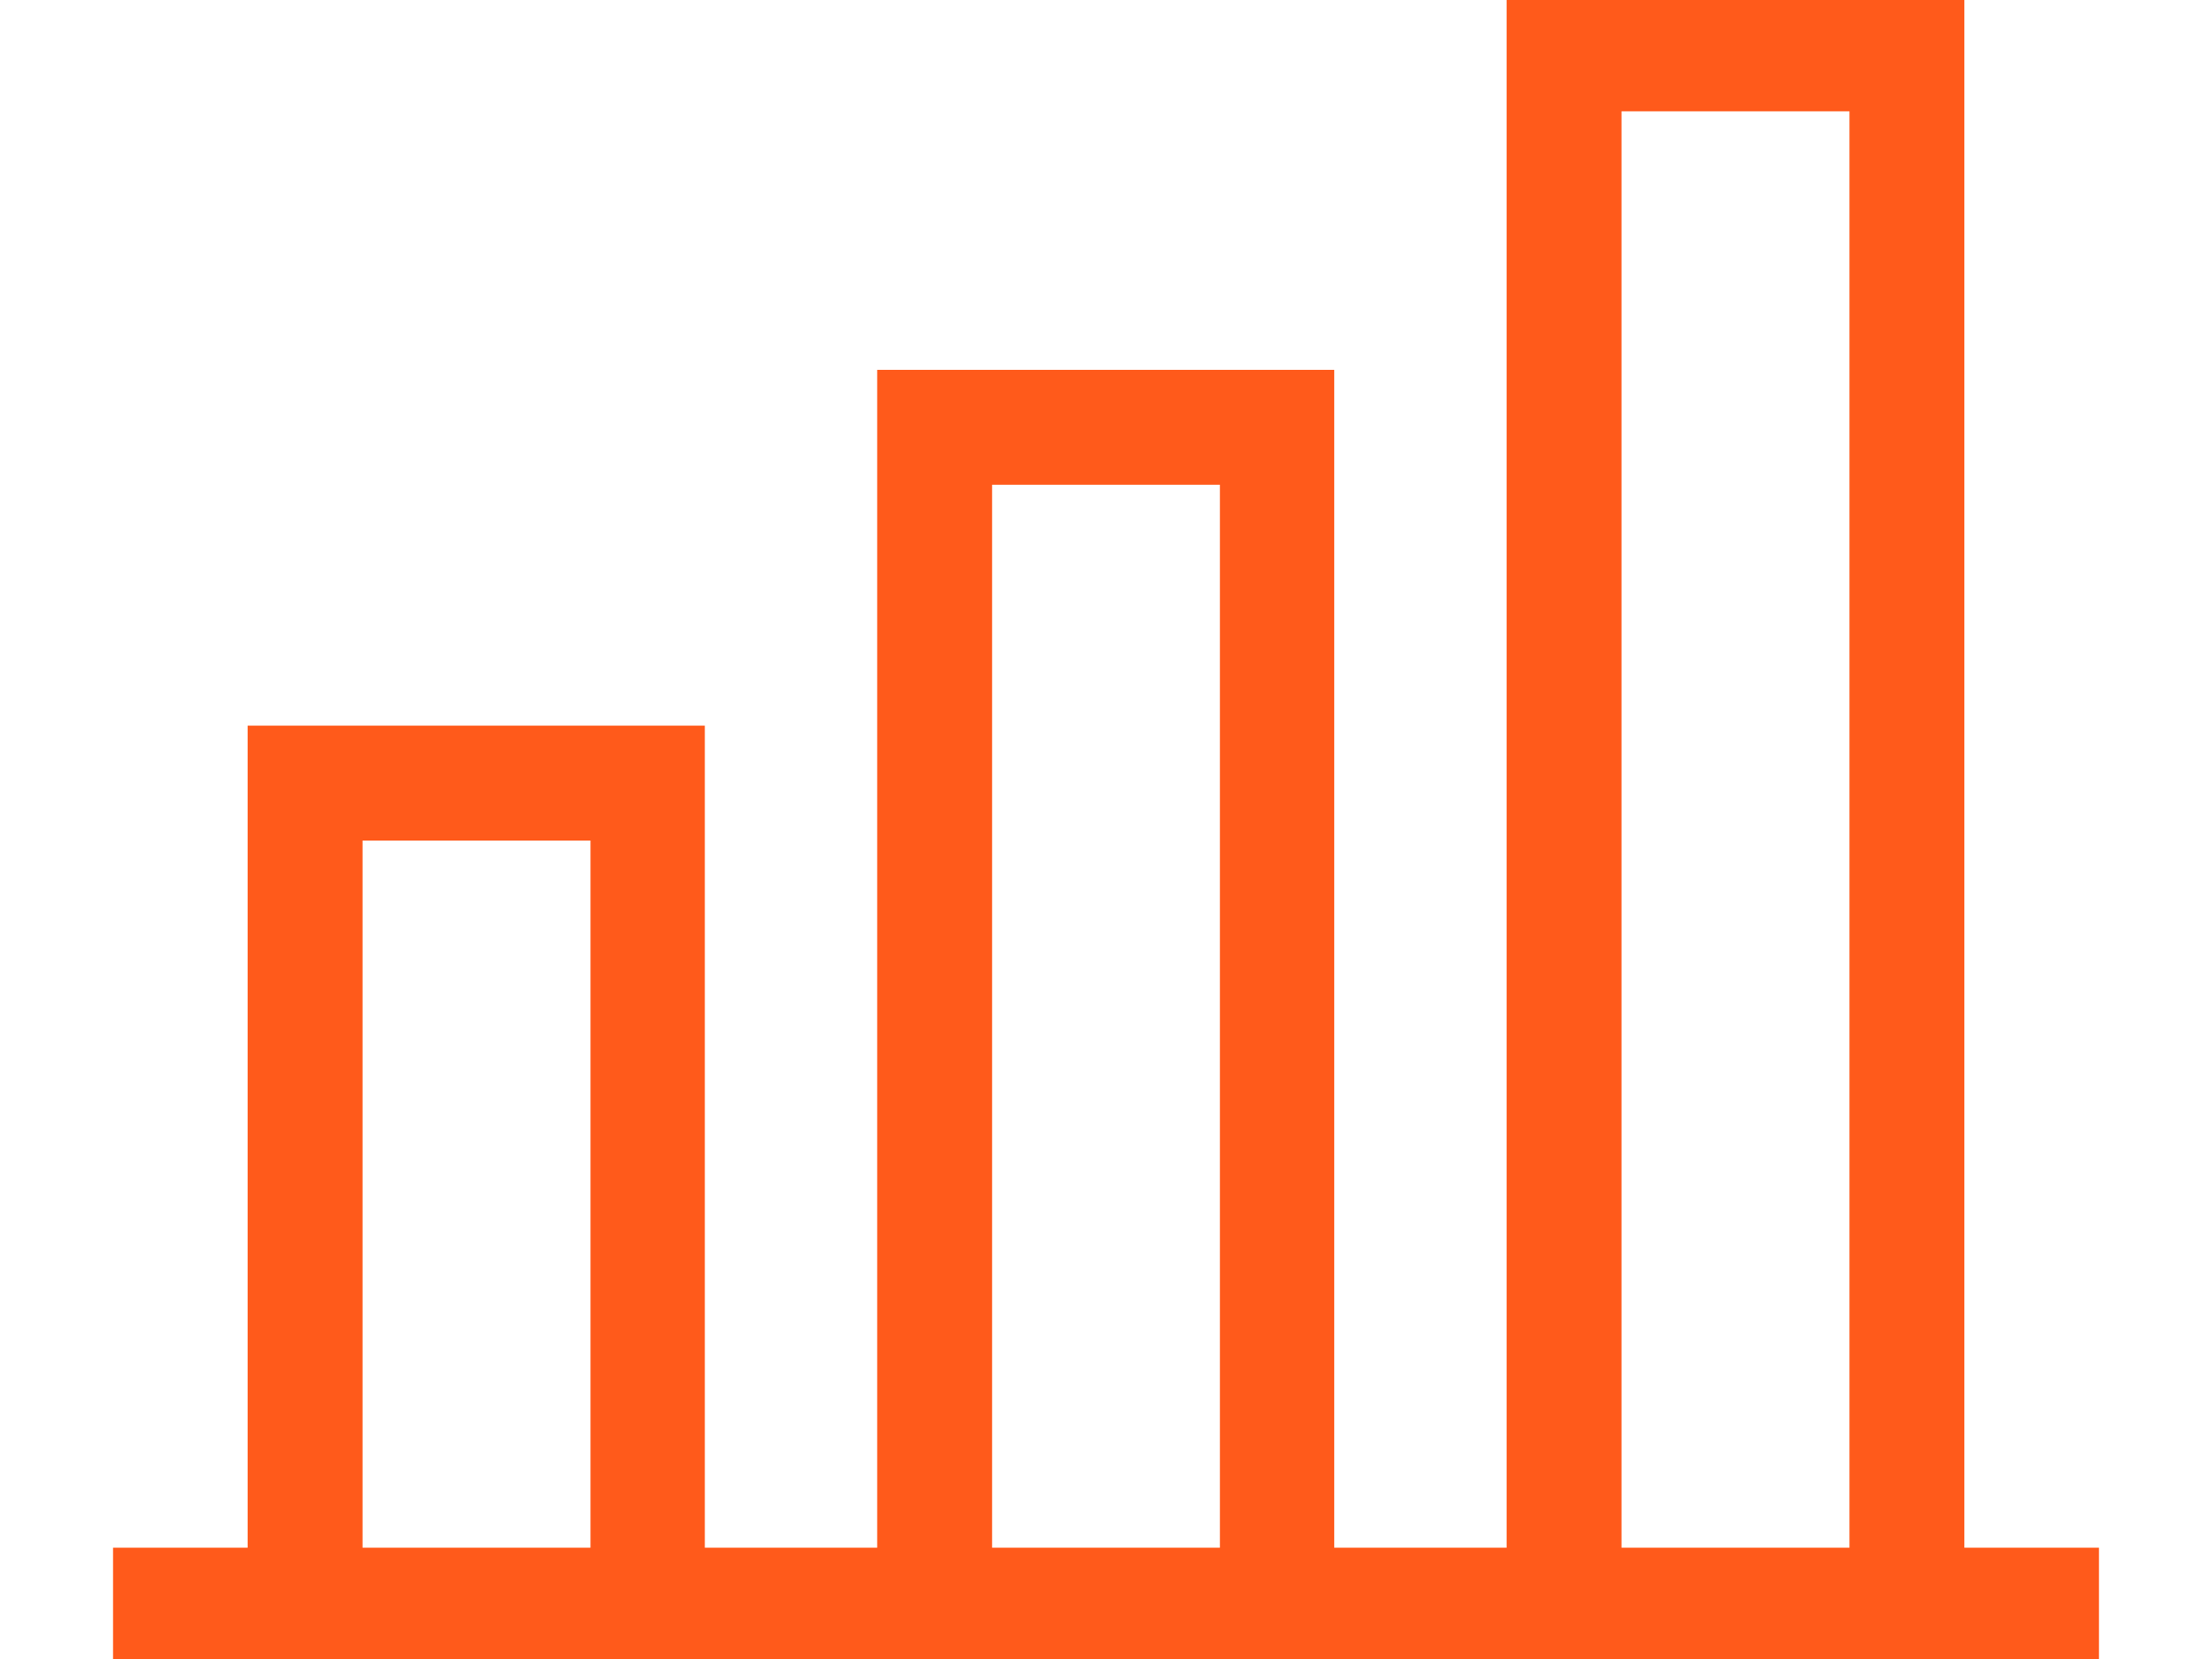
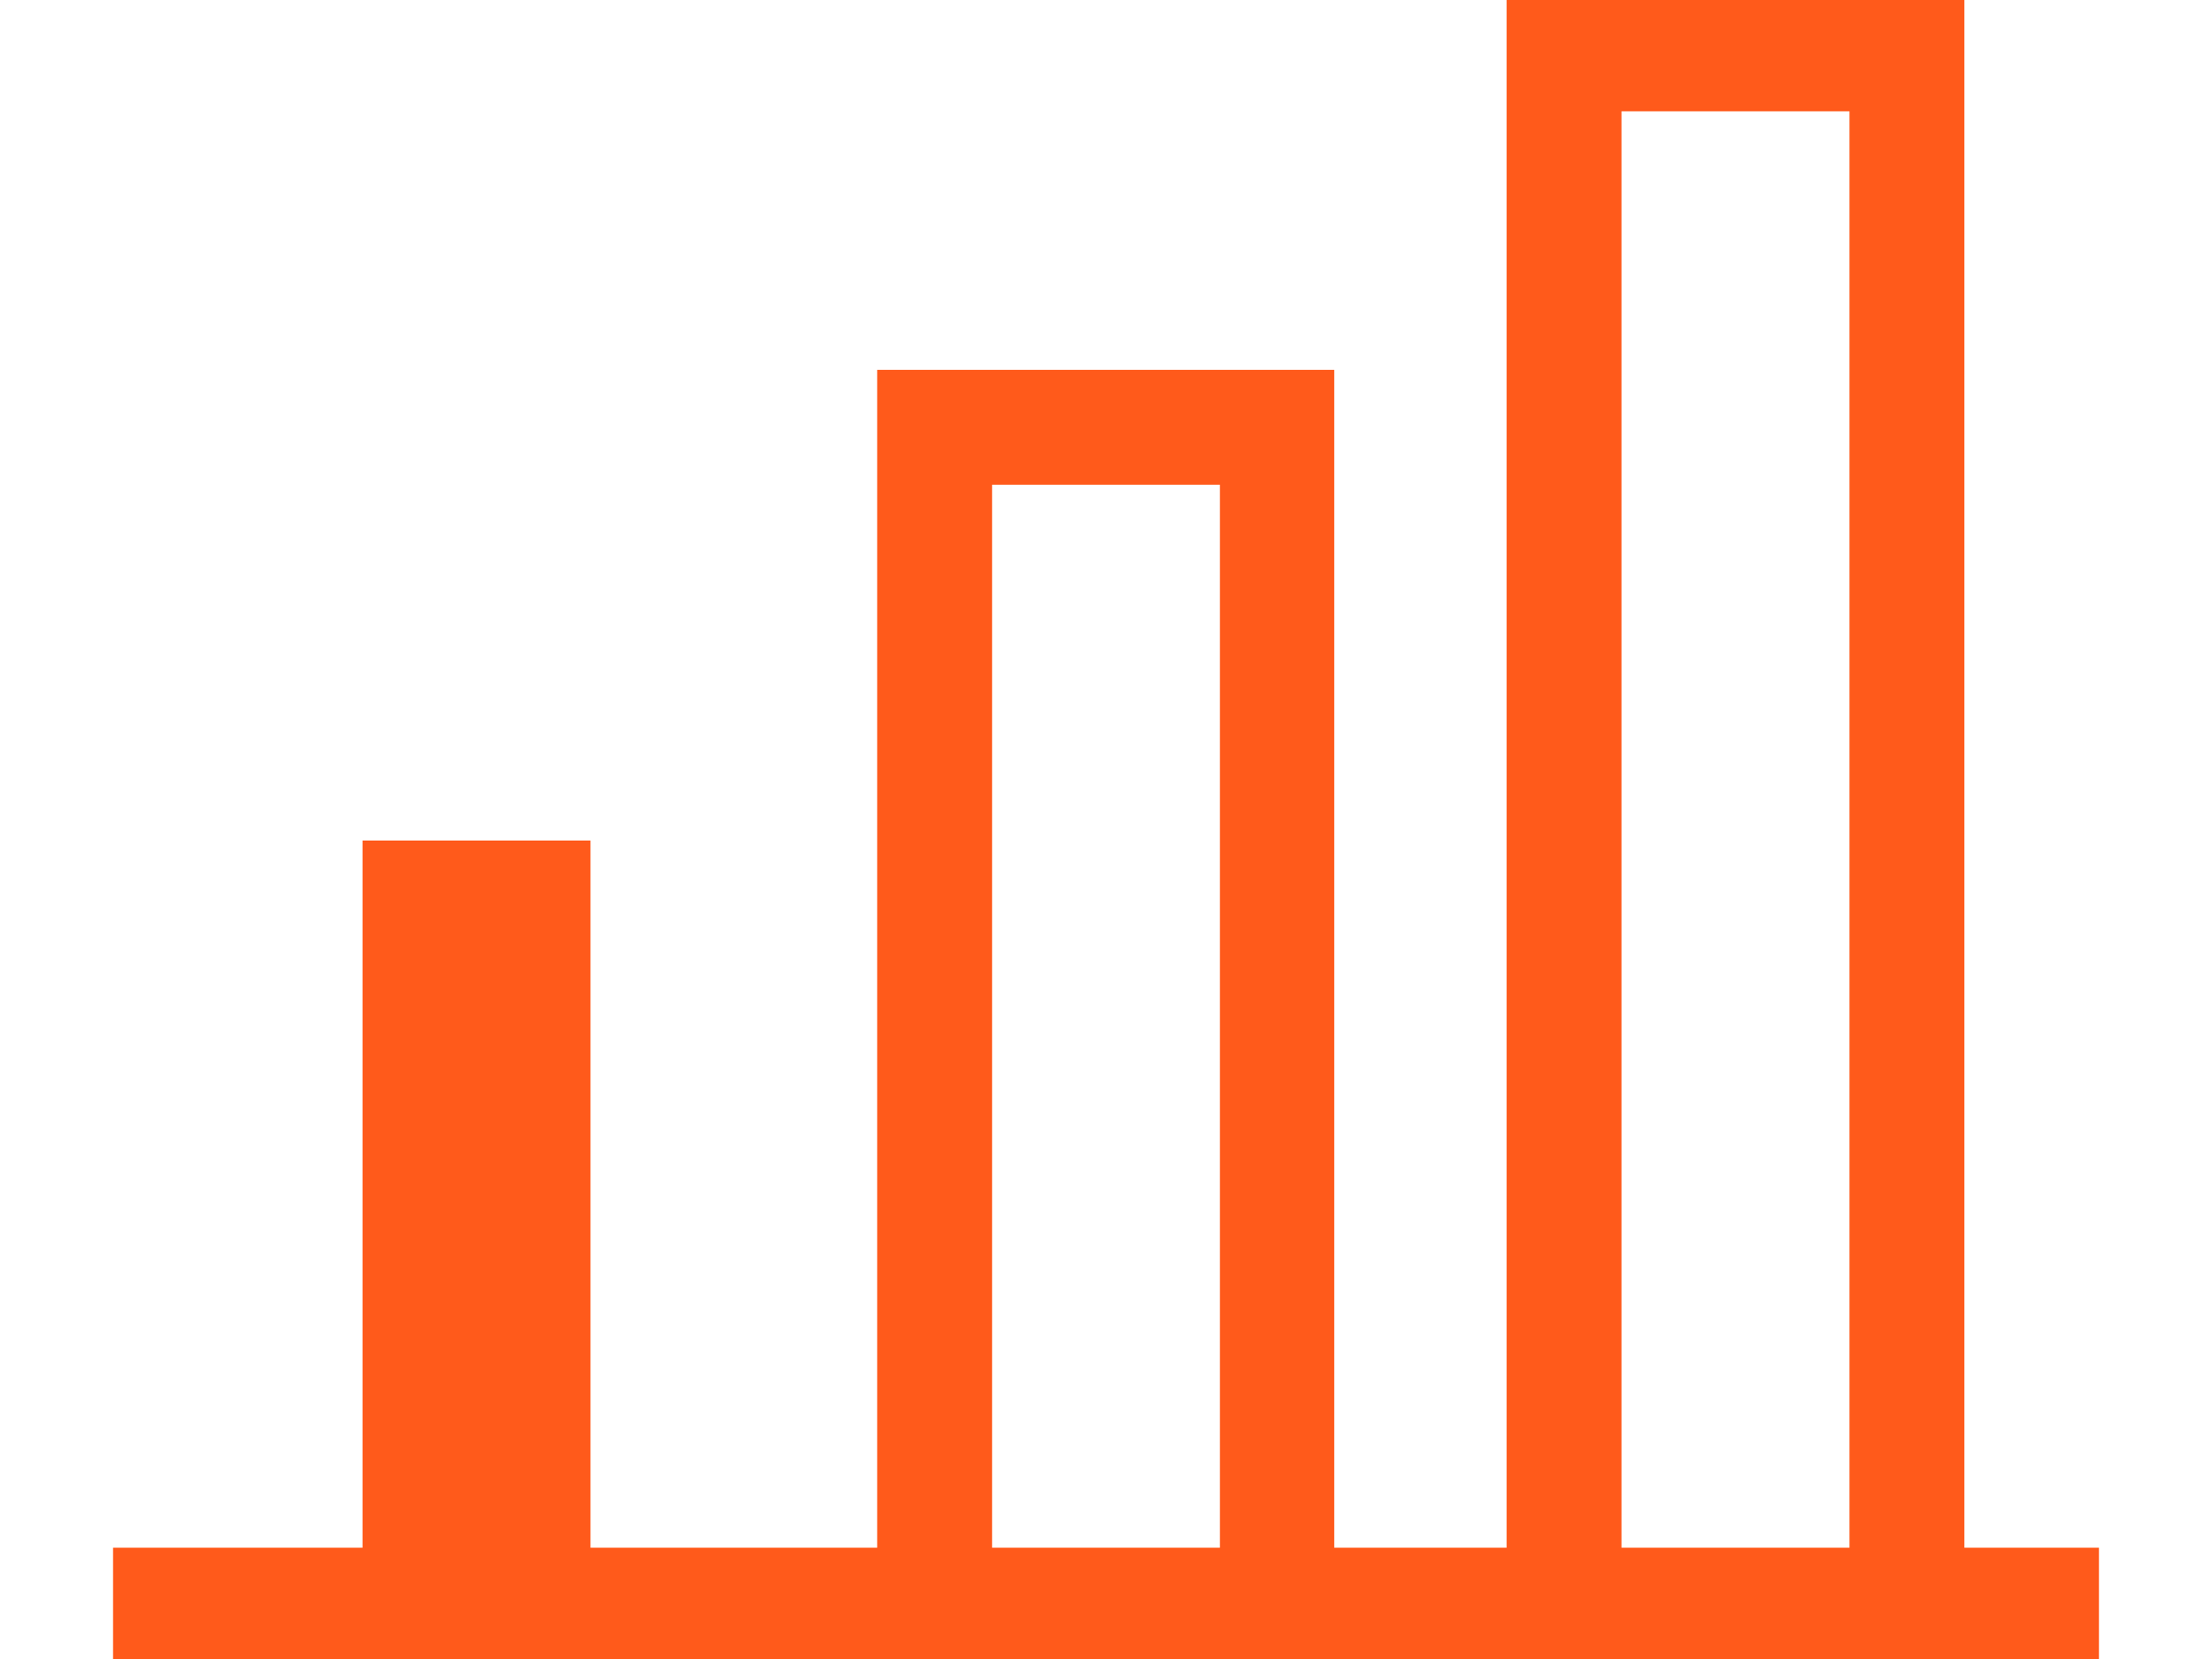
<svg xmlns="http://www.w3.org/2000/svg" preserveAspectRatio="xMidYMid slice" width="544px" height="408px" id="Layer_1" data-name="Layer 1" viewBox="0 0 154 154">
  <defs>
    <style>.cls-1{fill:#ff5a1b;}</style>
  </defs>
  <title>business</title>
-   <path class="cls-1" d="M136.76,127V19H104.89V127h-12V45H61.07V127h-12V69.77H17.24V127H7.87v8H146.13v-8ZM25.24,127V77.77H41.11V127Zm43.83,0V53H84.93V127Zm43.82,0V27h15.87V127Z" />
+   <path class="cls-1" d="M136.76,127V19H104.89V127h-12V45H61.07V127h-12V69.77V127H7.87v8H146.13v-8ZM25.24,127V77.77H41.11V127Zm43.83,0V53H84.93V127Zm43.82,0V27h15.87V127Z" />
</svg>